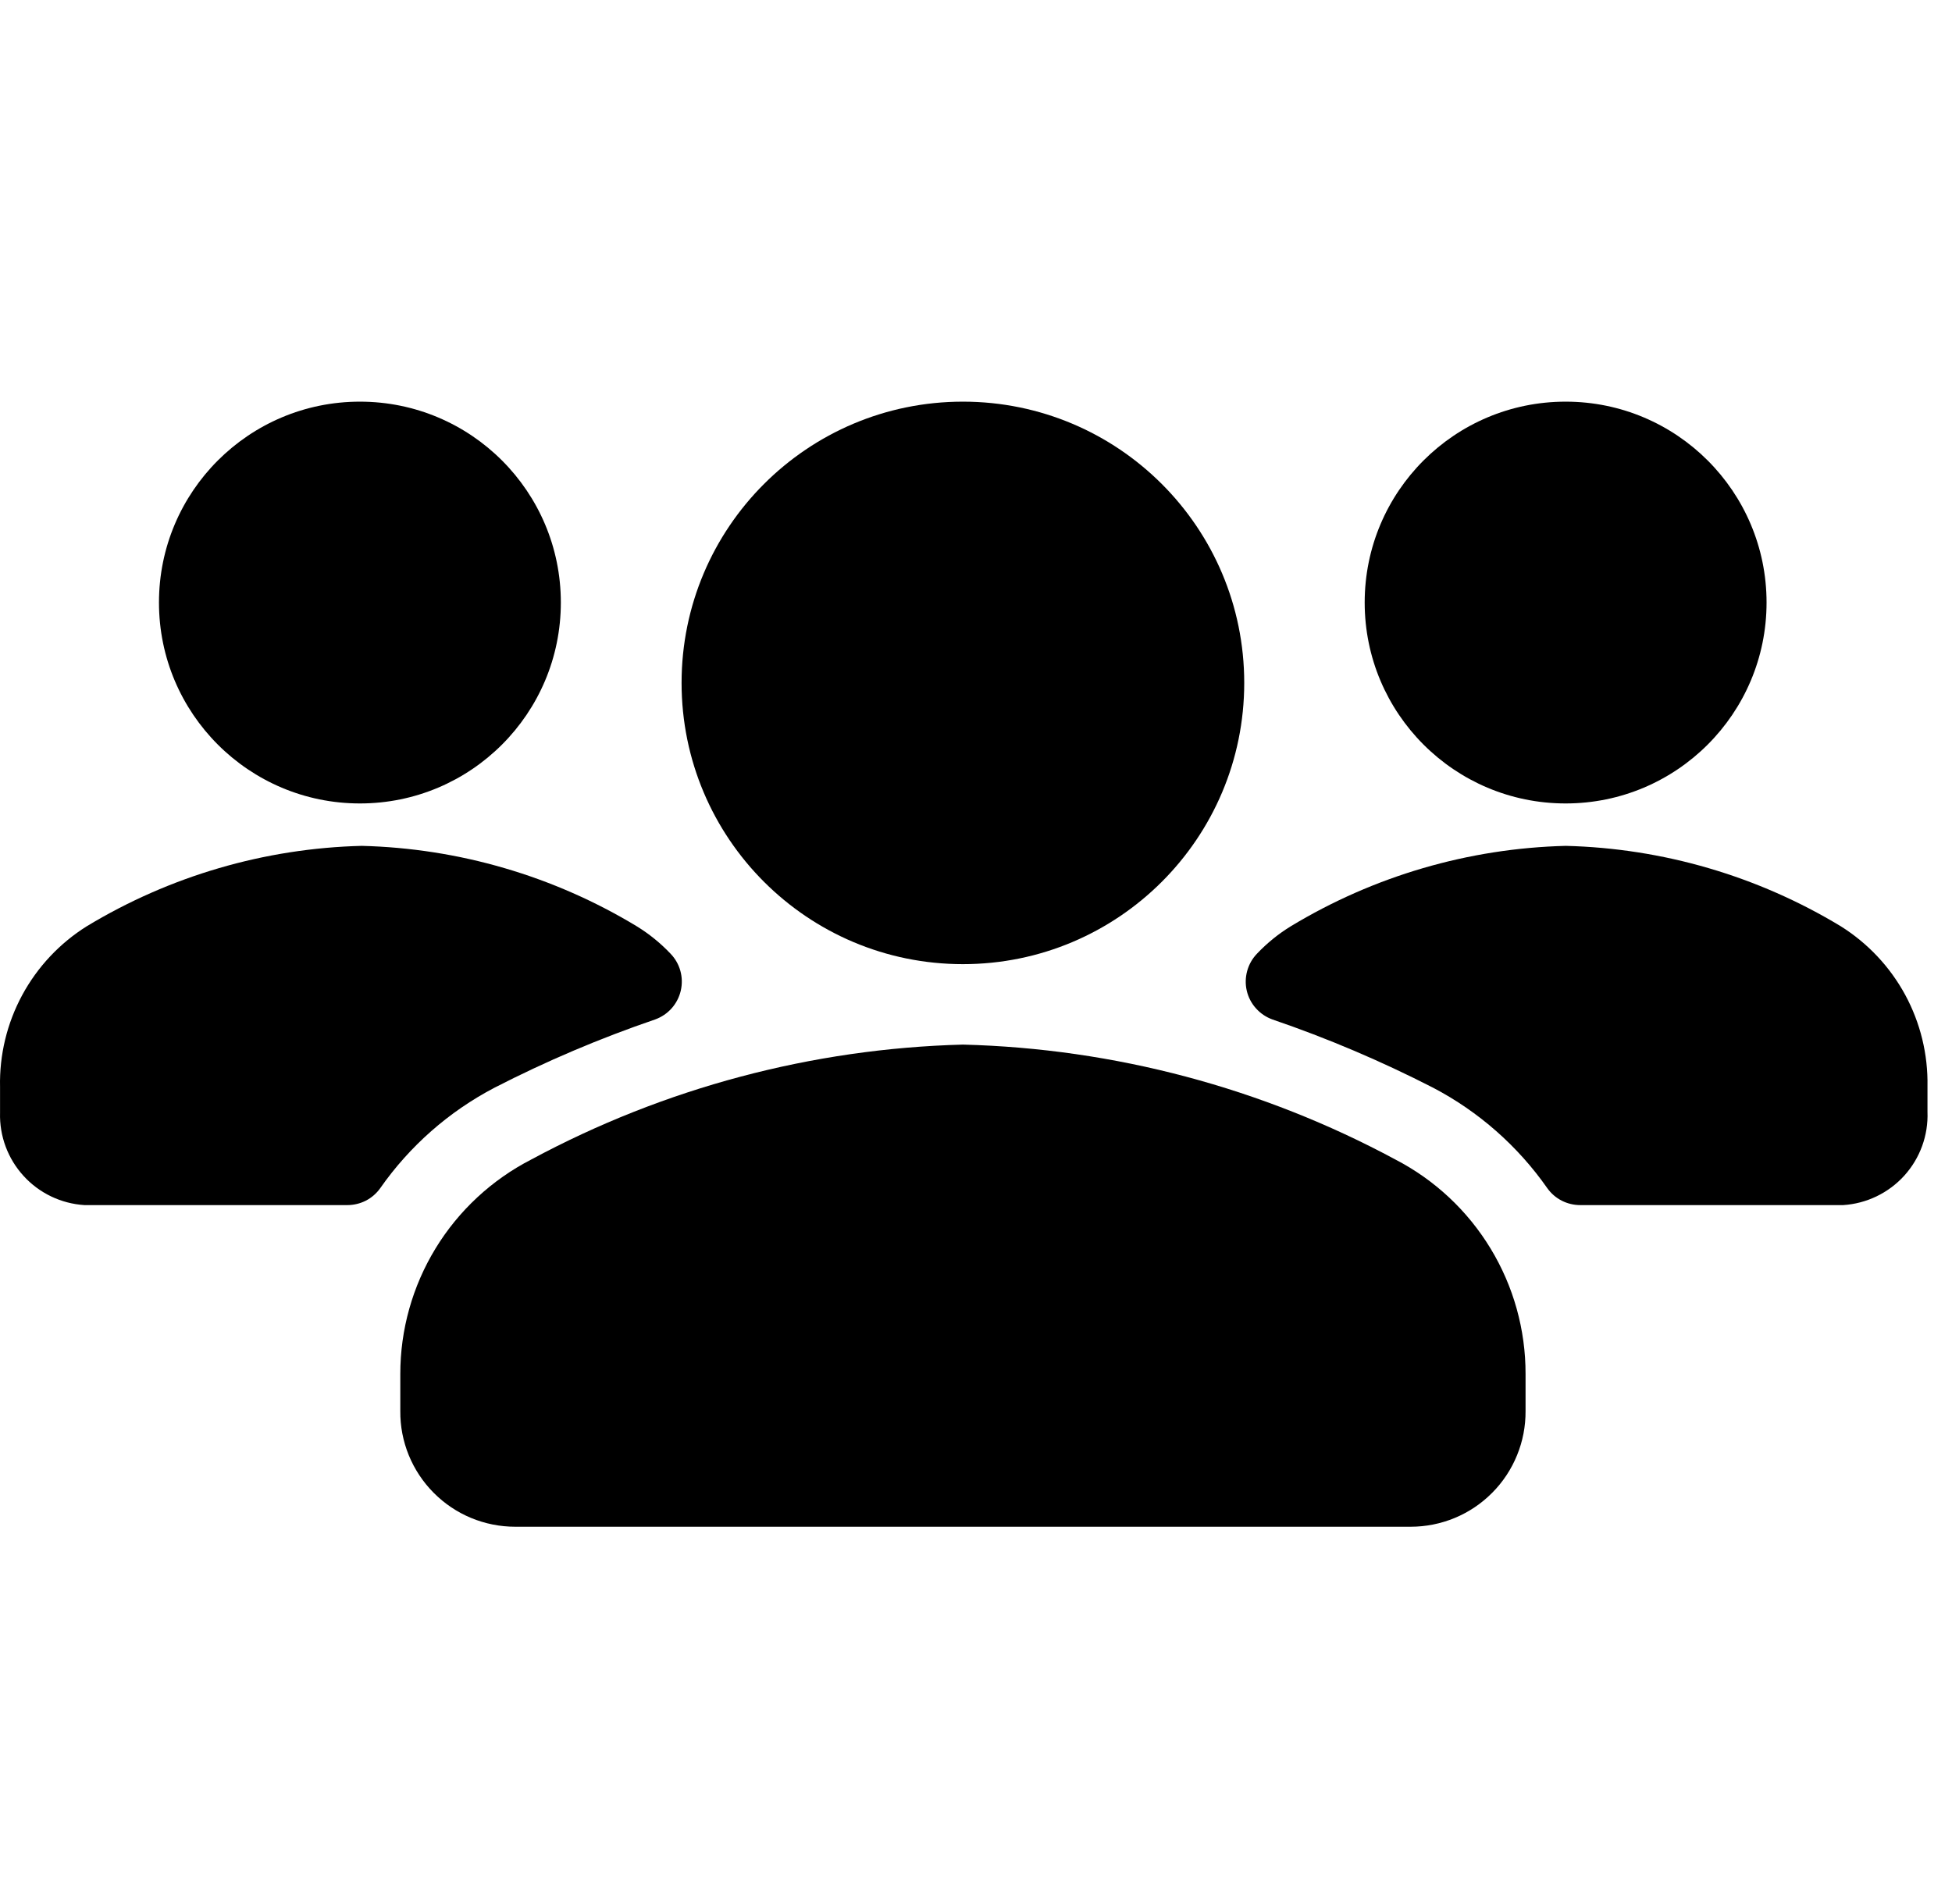
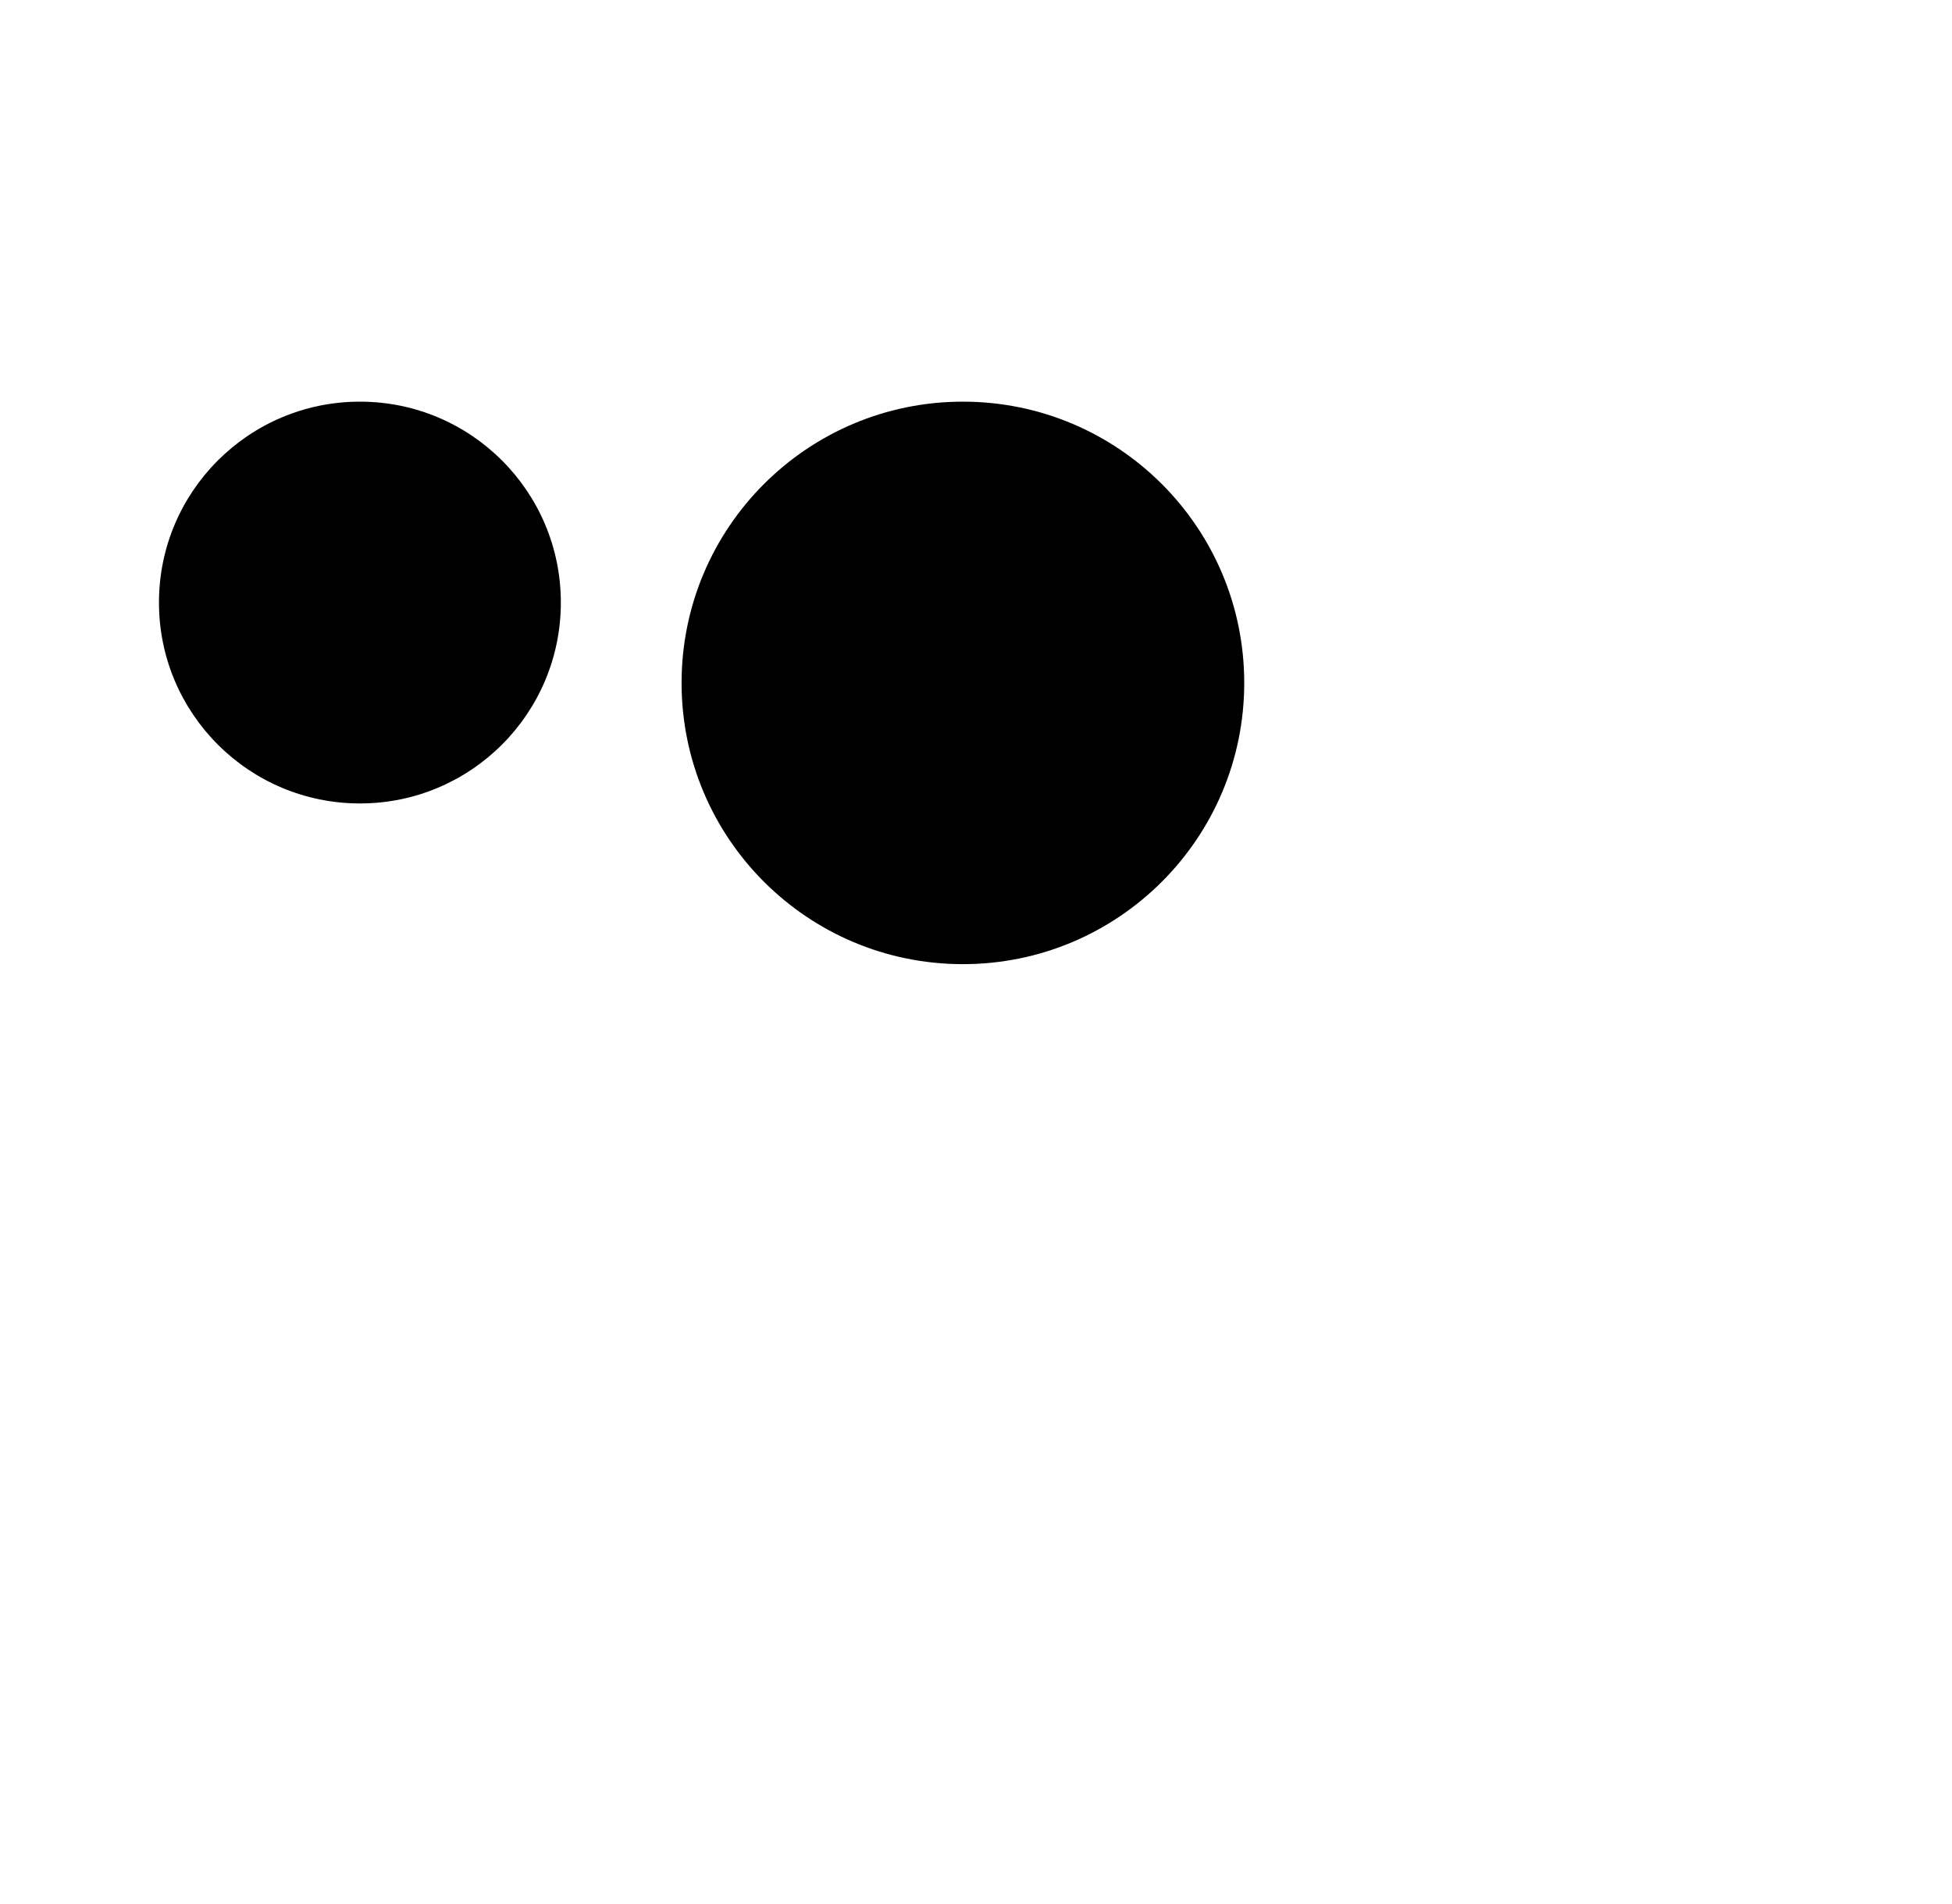
<svg xmlns="http://www.w3.org/2000/svg" width="41" height="40" viewBox="0 0 41 40" fill="none">
  <path d="M20.225 20.255C23.488 20.255 26.134 17.61 26.134 14.346C26.134 11.083 23.488 8.438 20.225 8.438C16.961 8.438 14.316 11.083 14.316 14.346C14.316 17.61 16.961 20.255 20.225 20.255Z" fill="black" />
-   <path d="M29.308 24.359C26.512 22.854 23.4 22.026 20.225 21.945C17.056 22.029 13.951 22.856 11.159 24.359C10.331 24.785 9.635 25.43 9.149 26.226C8.664 27.021 8.407 27.935 8.408 28.867V29.643C8.405 29.962 8.466 30.277 8.586 30.572C8.707 30.867 8.884 31.135 9.109 31.361C9.333 31.587 9.6 31.767 9.894 31.889C10.188 32.011 10.503 32.074 10.822 32.074H29.629C29.948 32.074 30.263 32.011 30.557 31.889C30.851 31.767 31.118 31.587 31.342 31.361C31.567 31.135 31.744 30.867 31.864 30.572C31.985 30.277 32.045 29.962 32.043 29.643V28.867C32.045 27.937 31.791 27.024 31.308 26.229C30.826 25.434 30.134 24.787 29.308 24.359Z" fill="black" />
  <path d="M7.56 16.879C9.891 16.879 11.78 14.989 11.78 12.658C11.78 10.327 9.891 8.438 7.56 8.438C5.229 8.438 3.339 10.327 3.339 12.658C3.339 14.989 5.229 16.879 7.56 16.879Z" fill="black" />
-   <path d="M32.885 16.879C35.215 16.879 37.105 14.989 37.105 12.658C37.105 10.327 35.215 8.438 32.885 8.438C30.553 8.438 28.664 10.327 28.664 12.658C28.664 14.989 30.553 16.879 32.885 16.879Z" fill="black" />
-   <path d="M38.662 19.458C36.917 18.403 34.927 17.821 32.888 17.77C30.849 17.821 28.859 18.403 27.114 19.458C26.854 19.617 26.615 19.811 26.405 20.032C26.306 20.134 26.235 20.258 26.197 20.394C26.159 20.531 26.155 20.674 26.187 20.812C26.219 20.95 26.285 21.078 26.38 21.183C26.474 21.289 26.593 21.369 26.726 21.417C27.885 21.813 29.013 22.293 30.103 22.852C31.059 23.353 31.881 24.077 32.5 24.962C32.578 25.072 32.682 25.162 32.803 25.224C32.923 25.285 33.057 25.317 33.192 25.317H38.713C39.205 25.286 39.666 25.064 39.998 24.698C40.329 24.332 40.504 23.851 40.485 23.358V22.818C40.497 22.148 40.335 21.487 40.016 20.898C39.696 20.309 39.23 19.814 38.662 19.458ZM10.384 22.852C11.473 22.292 12.601 21.813 13.76 21.417C13.893 21.369 14.013 21.289 14.107 21.183C14.201 21.078 14.267 20.95 14.299 20.812C14.331 20.674 14.328 20.531 14.29 20.394C14.252 20.258 14.18 20.134 14.081 20.032C13.871 19.811 13.633 19.618 13.372 19.458C11.627 18.403 9.637 17.821 7.598 17.77C5.559 17.821 3.569 18.403 1.824 19.458C1.254 19.815 0.786 20.314 0.466 20.906C0.147 21.497 -0.014 22.162 0.001 22.835V23.375C-0.013 23.865 0.164 24.342 0.495 24.704C0.825 25.067 1.284 25.286 1.774 25.317H7.294C7.43 25.317 7.563 25.285 7.684 25.224C7.804 25.162 7.908 25.072 7.986 24.962C8.605 24.077 9.427 23.353 10.384 22.852Z" fill="black" />
</svg>